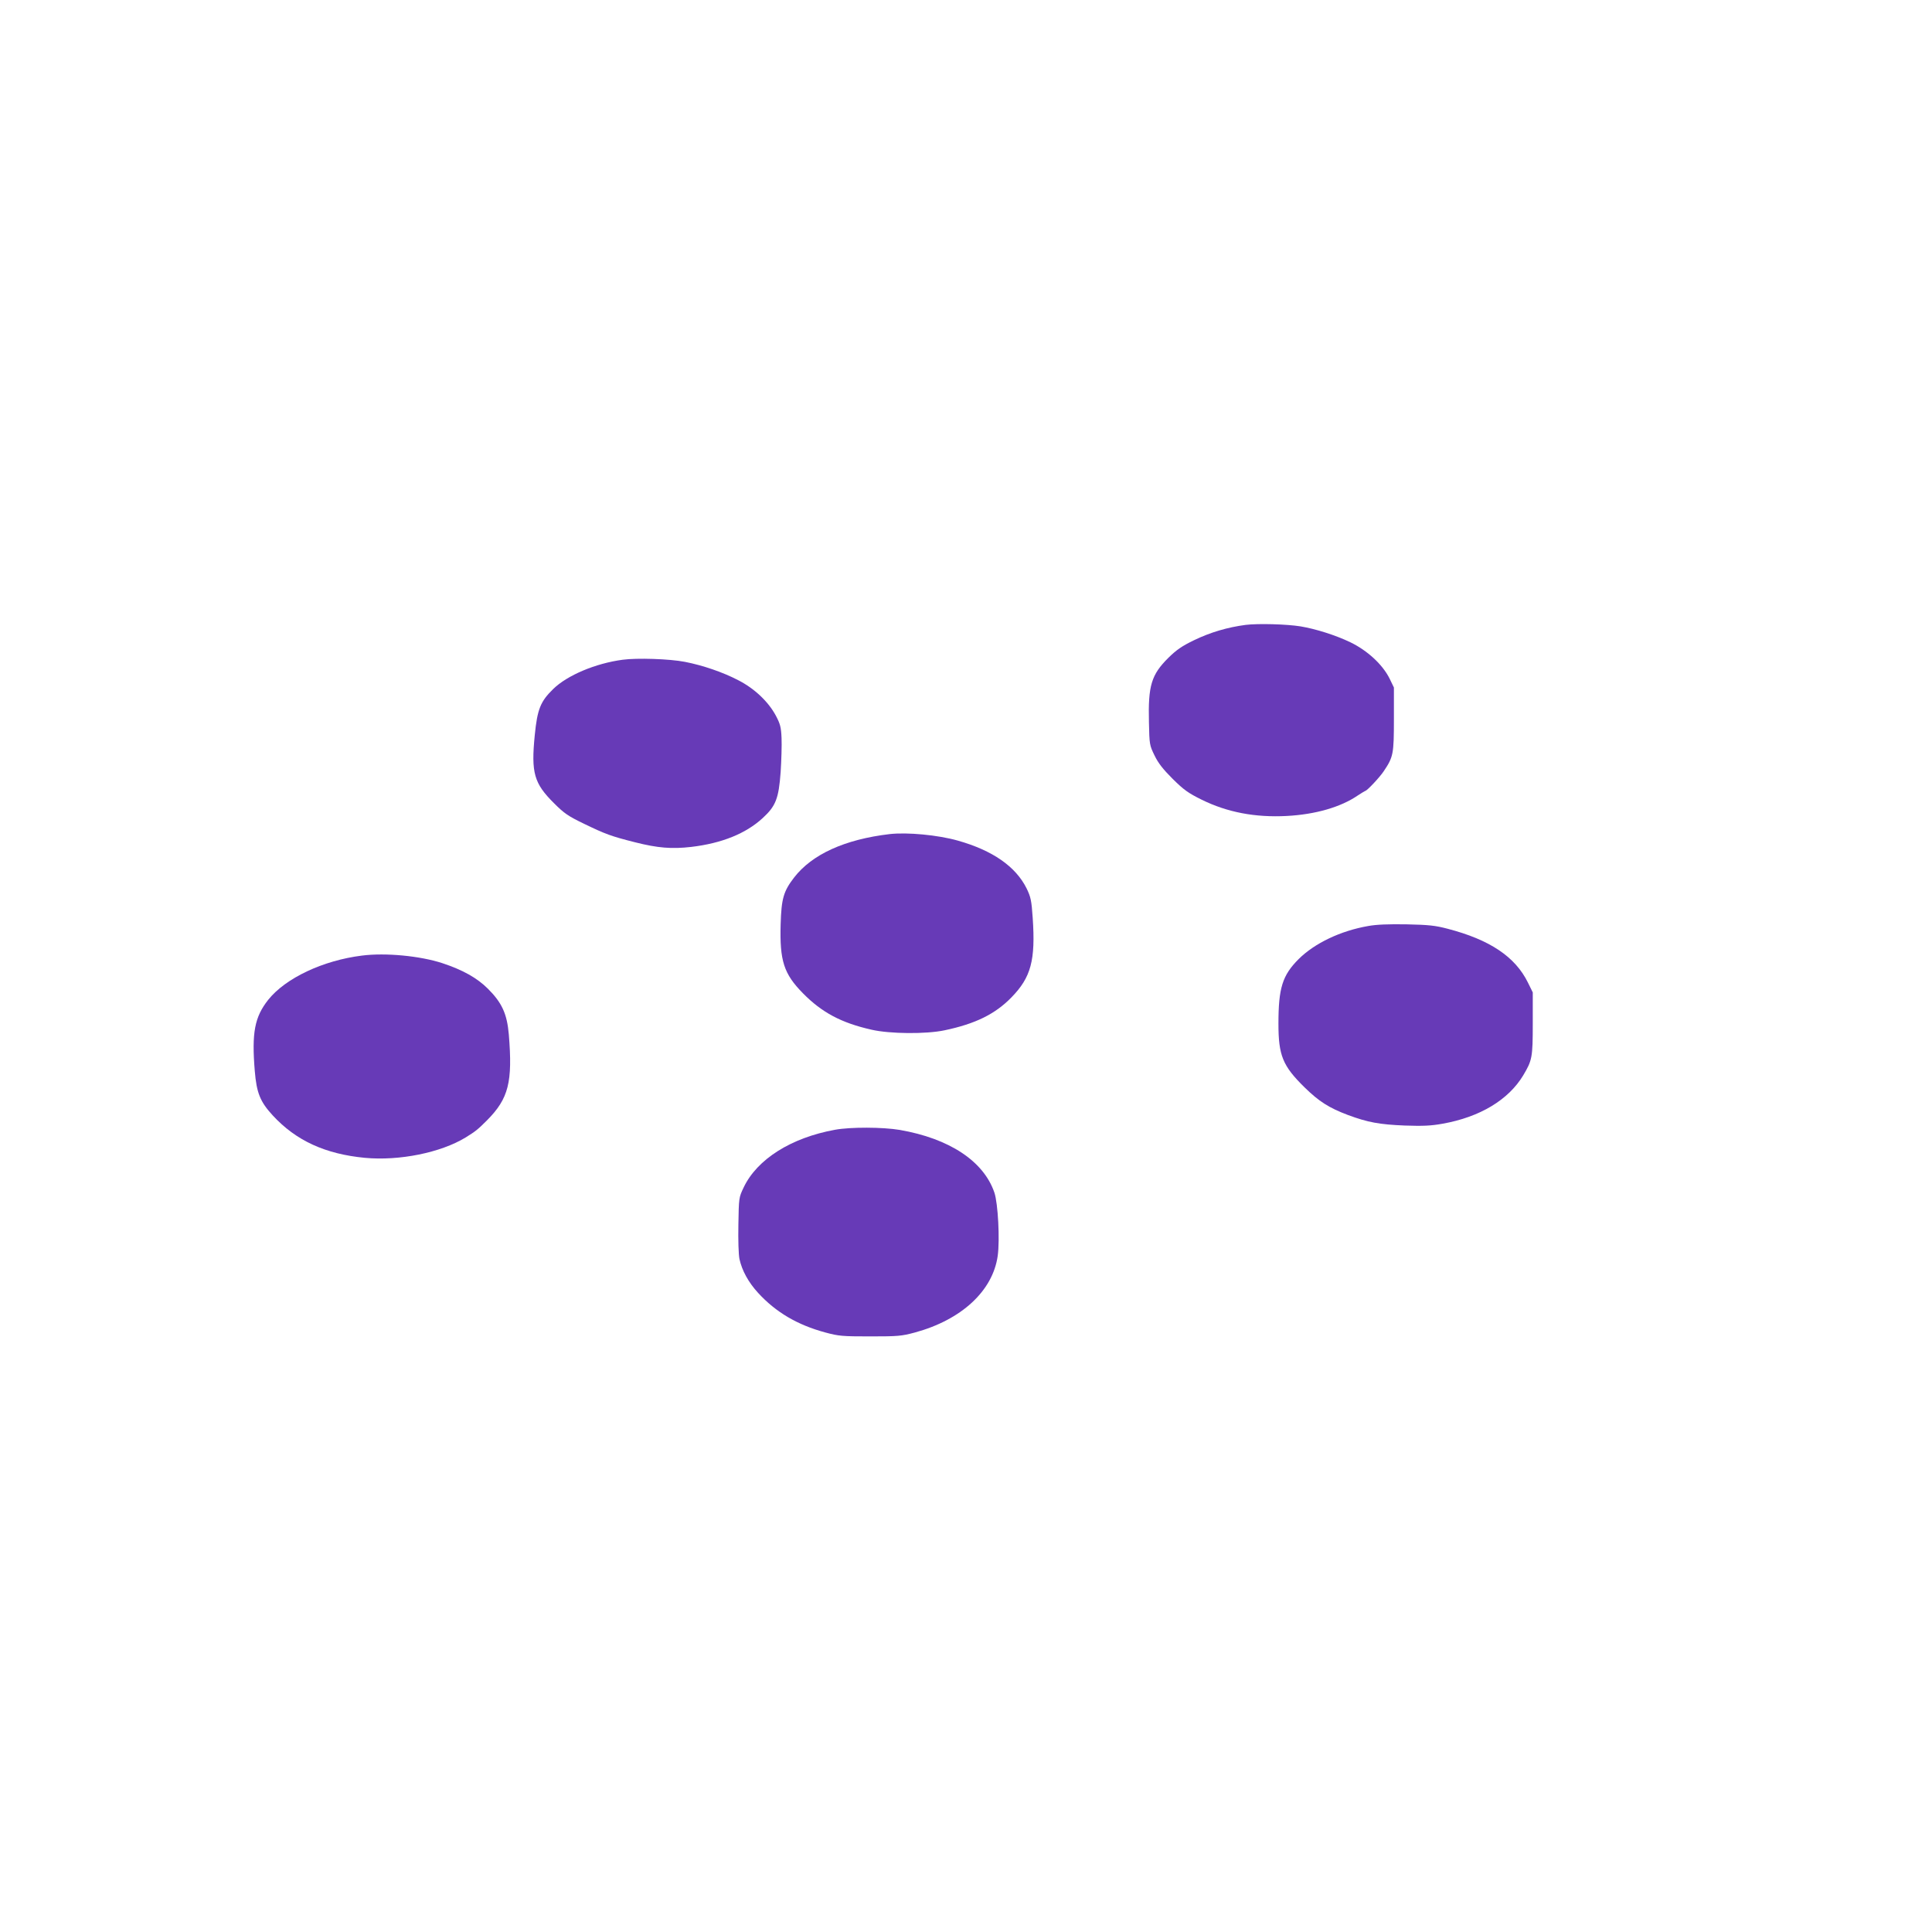
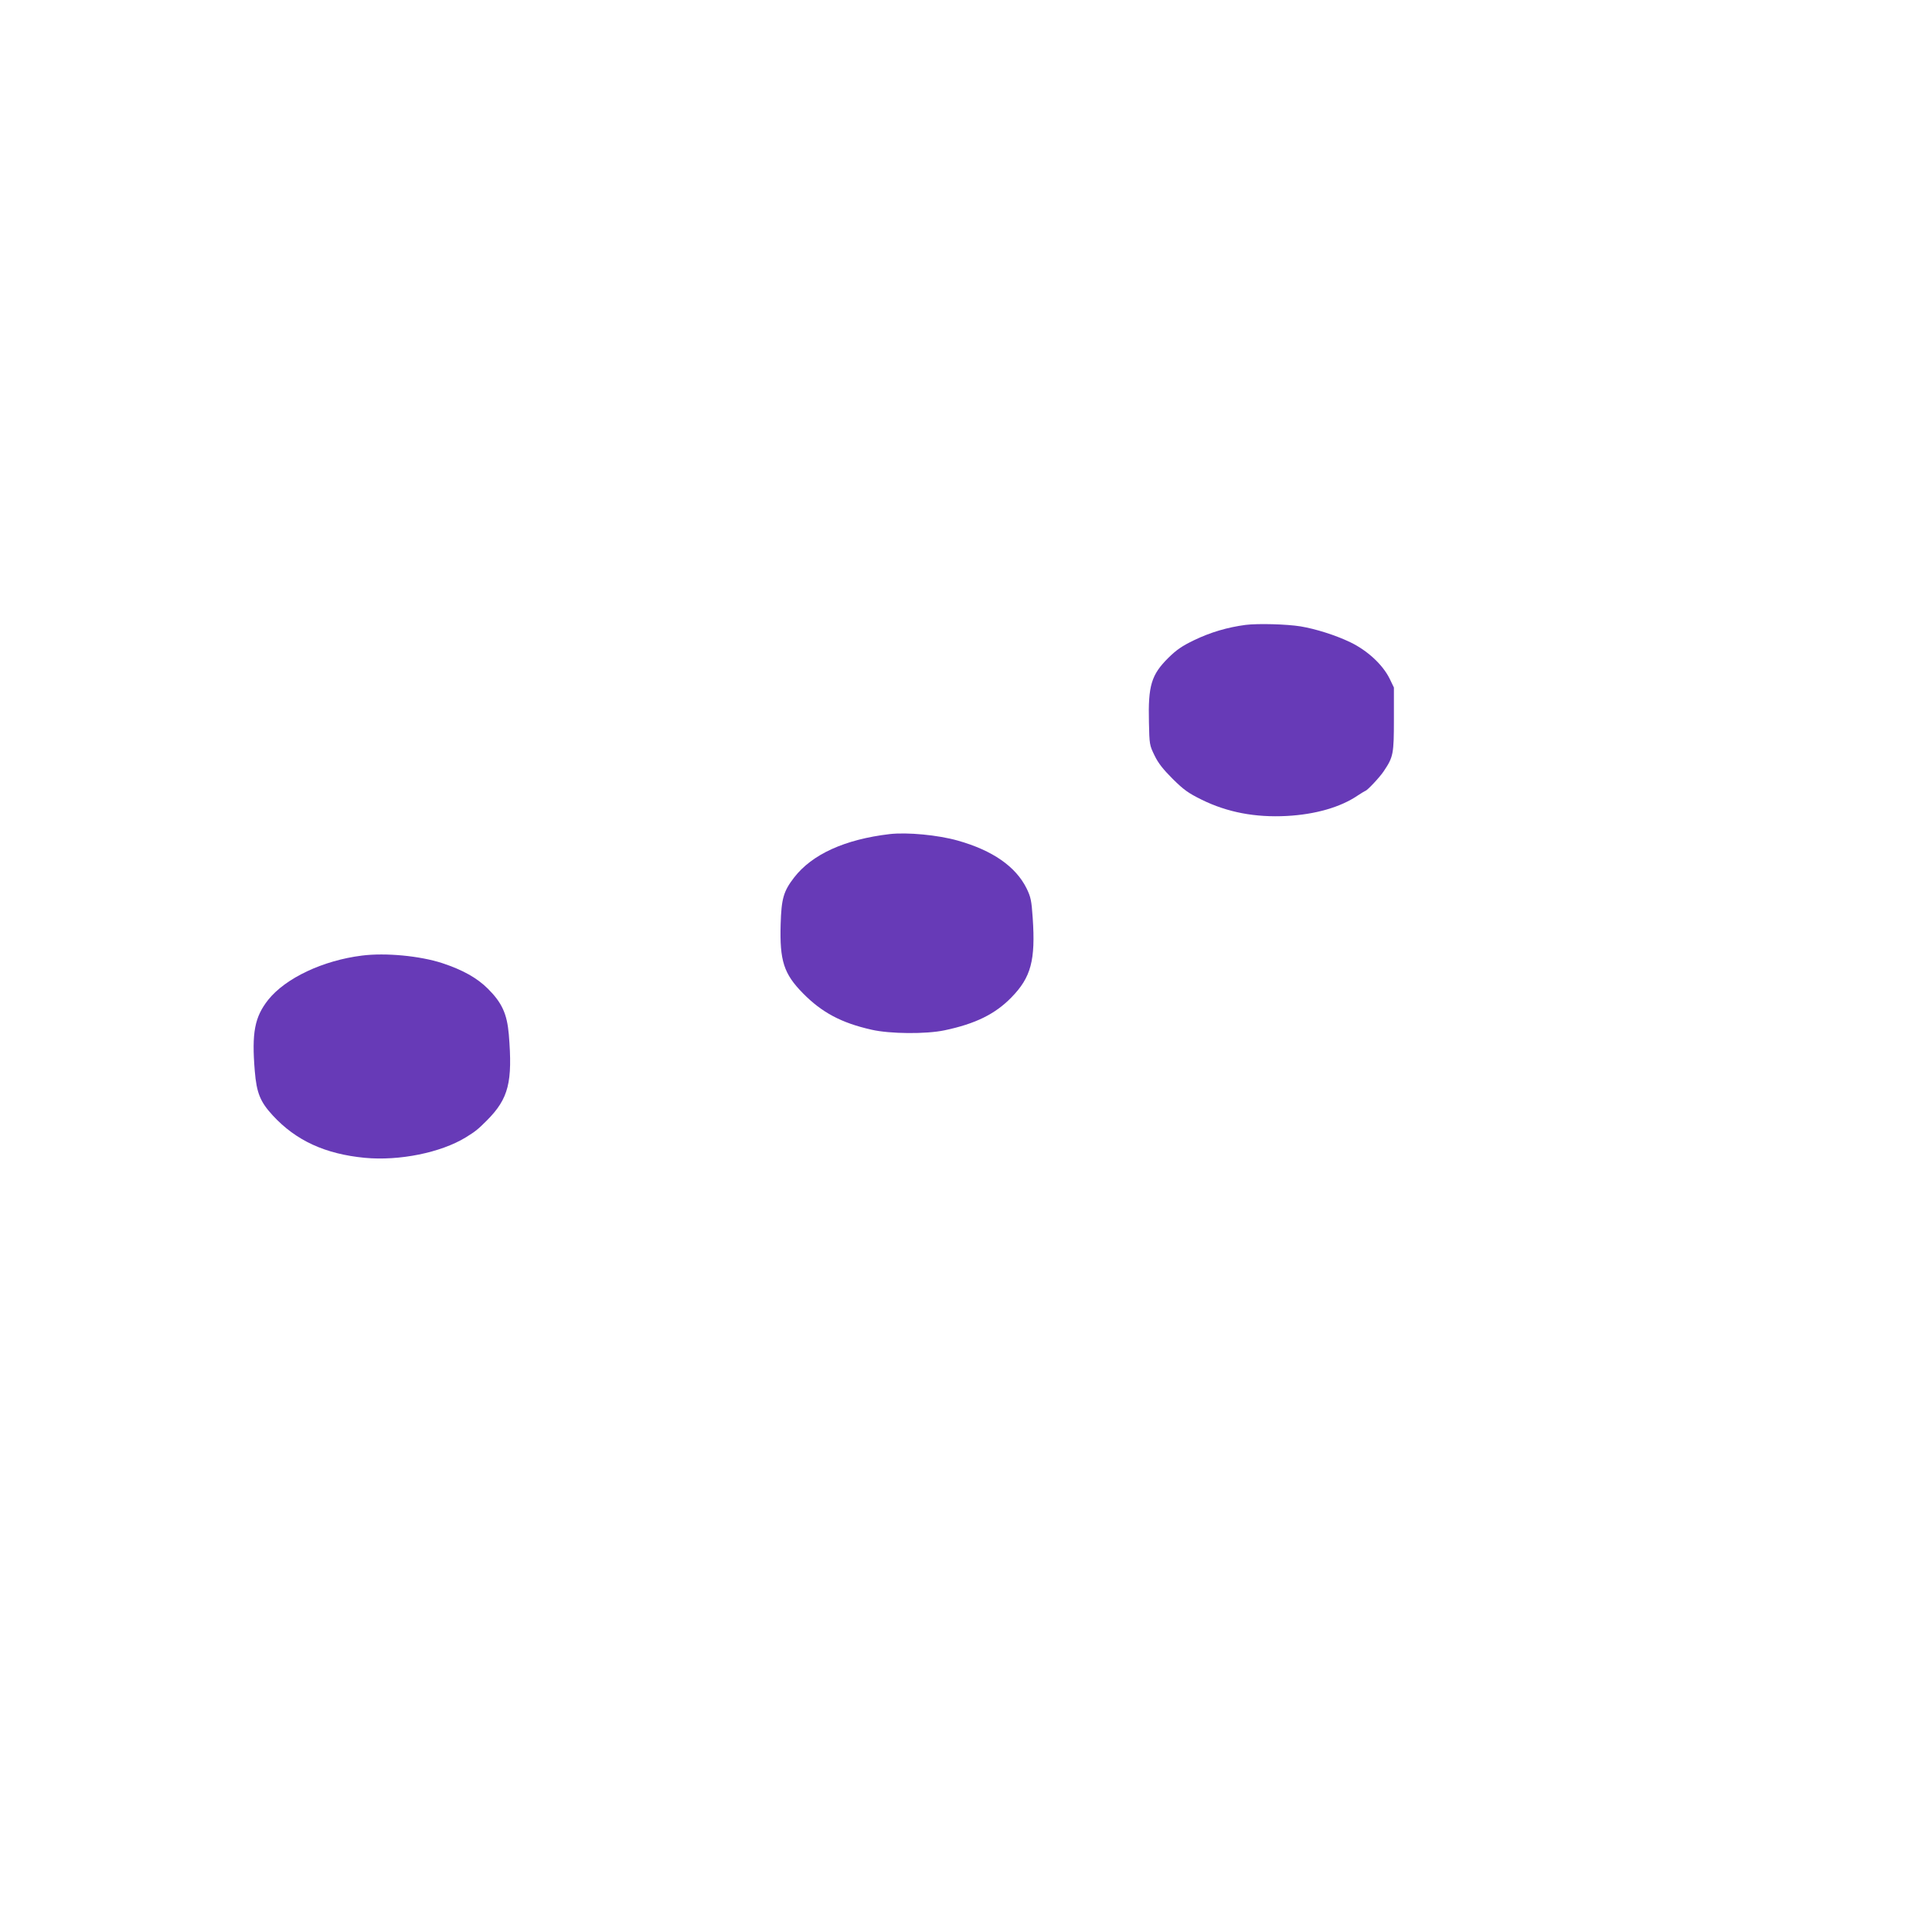
<svg xmlns="http://www.w3.org/2000/svg" version="1.0" width="1280pt" height="1280pt" viewBox="0 0 1280 1280" preserveAspectRatio="xMidYMid meet">
  <g transform="translate(0,1280) scale(0.1,-0.1)" fill="#673ab7" stroke="none">
    <path d="M8253 8660 c-121 -16 -233 -49 -341 -101 -81 -39 -117 -64 -171 -117 -113 -112 -135 -184 -129 -427 3 -148 4 -152 37 -220 25 -52 57 -92 121 -156 73 -72 102 -93 191 -137 170 -84 356 -119 564 -108 189 10 357 58 471 136 25 16 47 30 49 30 11 0 96 90 123 131 63 94 67 113 67 344 l0 210 -29 60 c-46 92 -146 185 -260 240 -98 47 -228 88 -329 105 -92 15 -282 20 -364 10z" />
-     <path d="M4125 8429 c-180 -24 -367 -103 -460 -194 -84 -82 -105 -133 -122 -305 -25 -251 -5 -320 128 -452 67 -67 93 -85 201 -137 139 -67 175 -81 338 -122 147 -37 240 -45 370 -30 202 24 361 88 473 191 87 80 106 129 119 305 5 77 8 178 6 225 -3 73 -9 94 -38 149 -50 93 -142 180 -250 235 -102 53 -234 98 -352 121 -102 20 -319 27 -413 14z" />
    <path d="M5895 7274 c-298 -35 -515 -134 -634 -288 -70 -91 -84 -139 -89 -309 -7 -243 21 -329 148 -458 125 -127 254 -196 454 -241 121 -28 362 -30 484 -4 205 43 336 108 443 218 130 133 160 246 141 526 -8 117 -13 139 -40 195 -72 146 -226 253 -457 318 -131 37 -333 56 -450 43z" />
-     <path d="M9065 6665 c-184 -32 -355 -114 -461 -219 -108 -108 -134 -192 -134 -428 0 -211 28 -280 174 -423 94 -92 161 -135 286 -182 132 -49 208 -63 377 -70 120 -4 172 -2 250 12 248 44 437 158 535 321 59 99 63 118 63 344 l0 205 -32 65 c-84 171 -252 284 -533 357 -80 21 -124 26 -270 29 -121 2 -200 -1 -255 -11z" />
    <path d="M2398 6469 c-258 -32 -506 -149 -621 -293 -90 -114 -110 -217 -89 -472 12 -145 36 -204 119 -294 154 -167 348 -256 611 -281 228 -21 501 34 667 135 66 41 80 52 141 113 144 145 171 253 145 570 -12 136 -45 209 -138 302 -72 72 -167 125 -303 170 -147 48 -375 70 -532 50z" />
-     <path d="M5532 5315 c-291 -53 -516 -195 -605 -382 -32 -67 -32 -69 -35 -246 -2 -103 1 -198 7 -228 17 -77 59 -154 123 -224 118 -129 261 -213 446 -263 89 -24 113 -26 297 -26 184 0 208 2 297 26 308 84 515 275 548 507 15 106 2 350 -22 420 -71 208 -298 358 -627 415 -113 19 -325 20 -429 1z" />
  </g>
</svg>